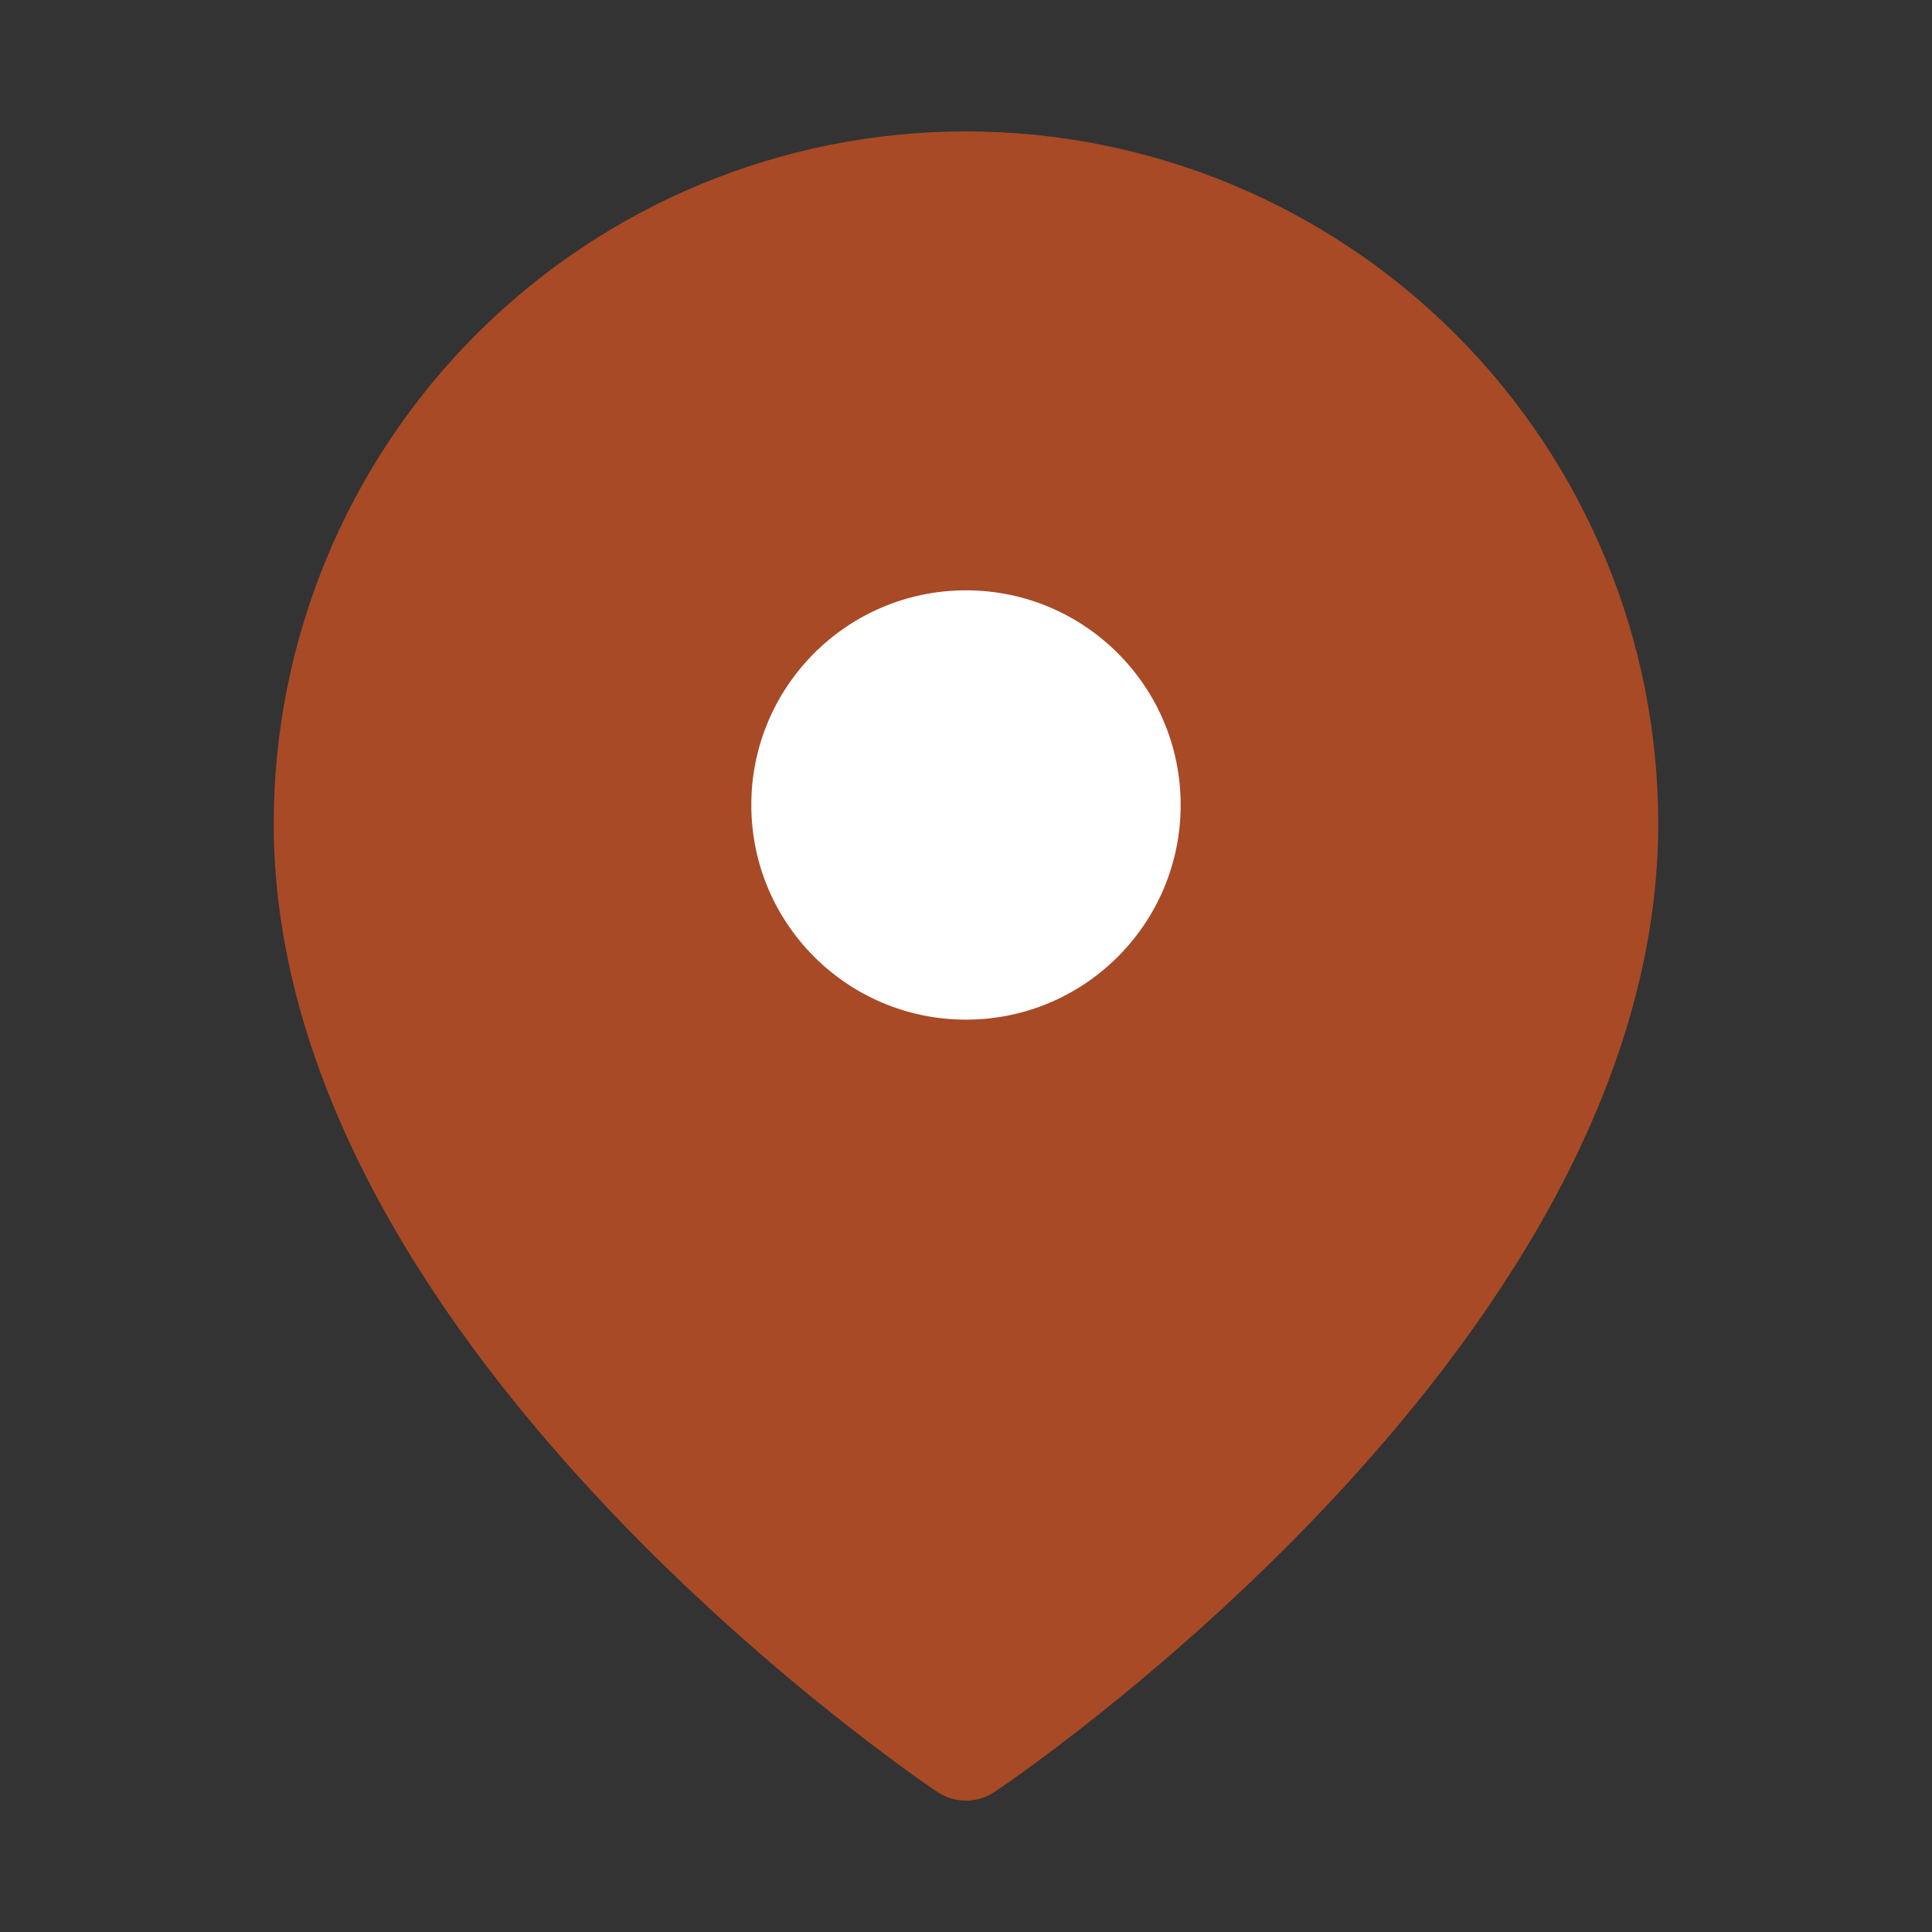
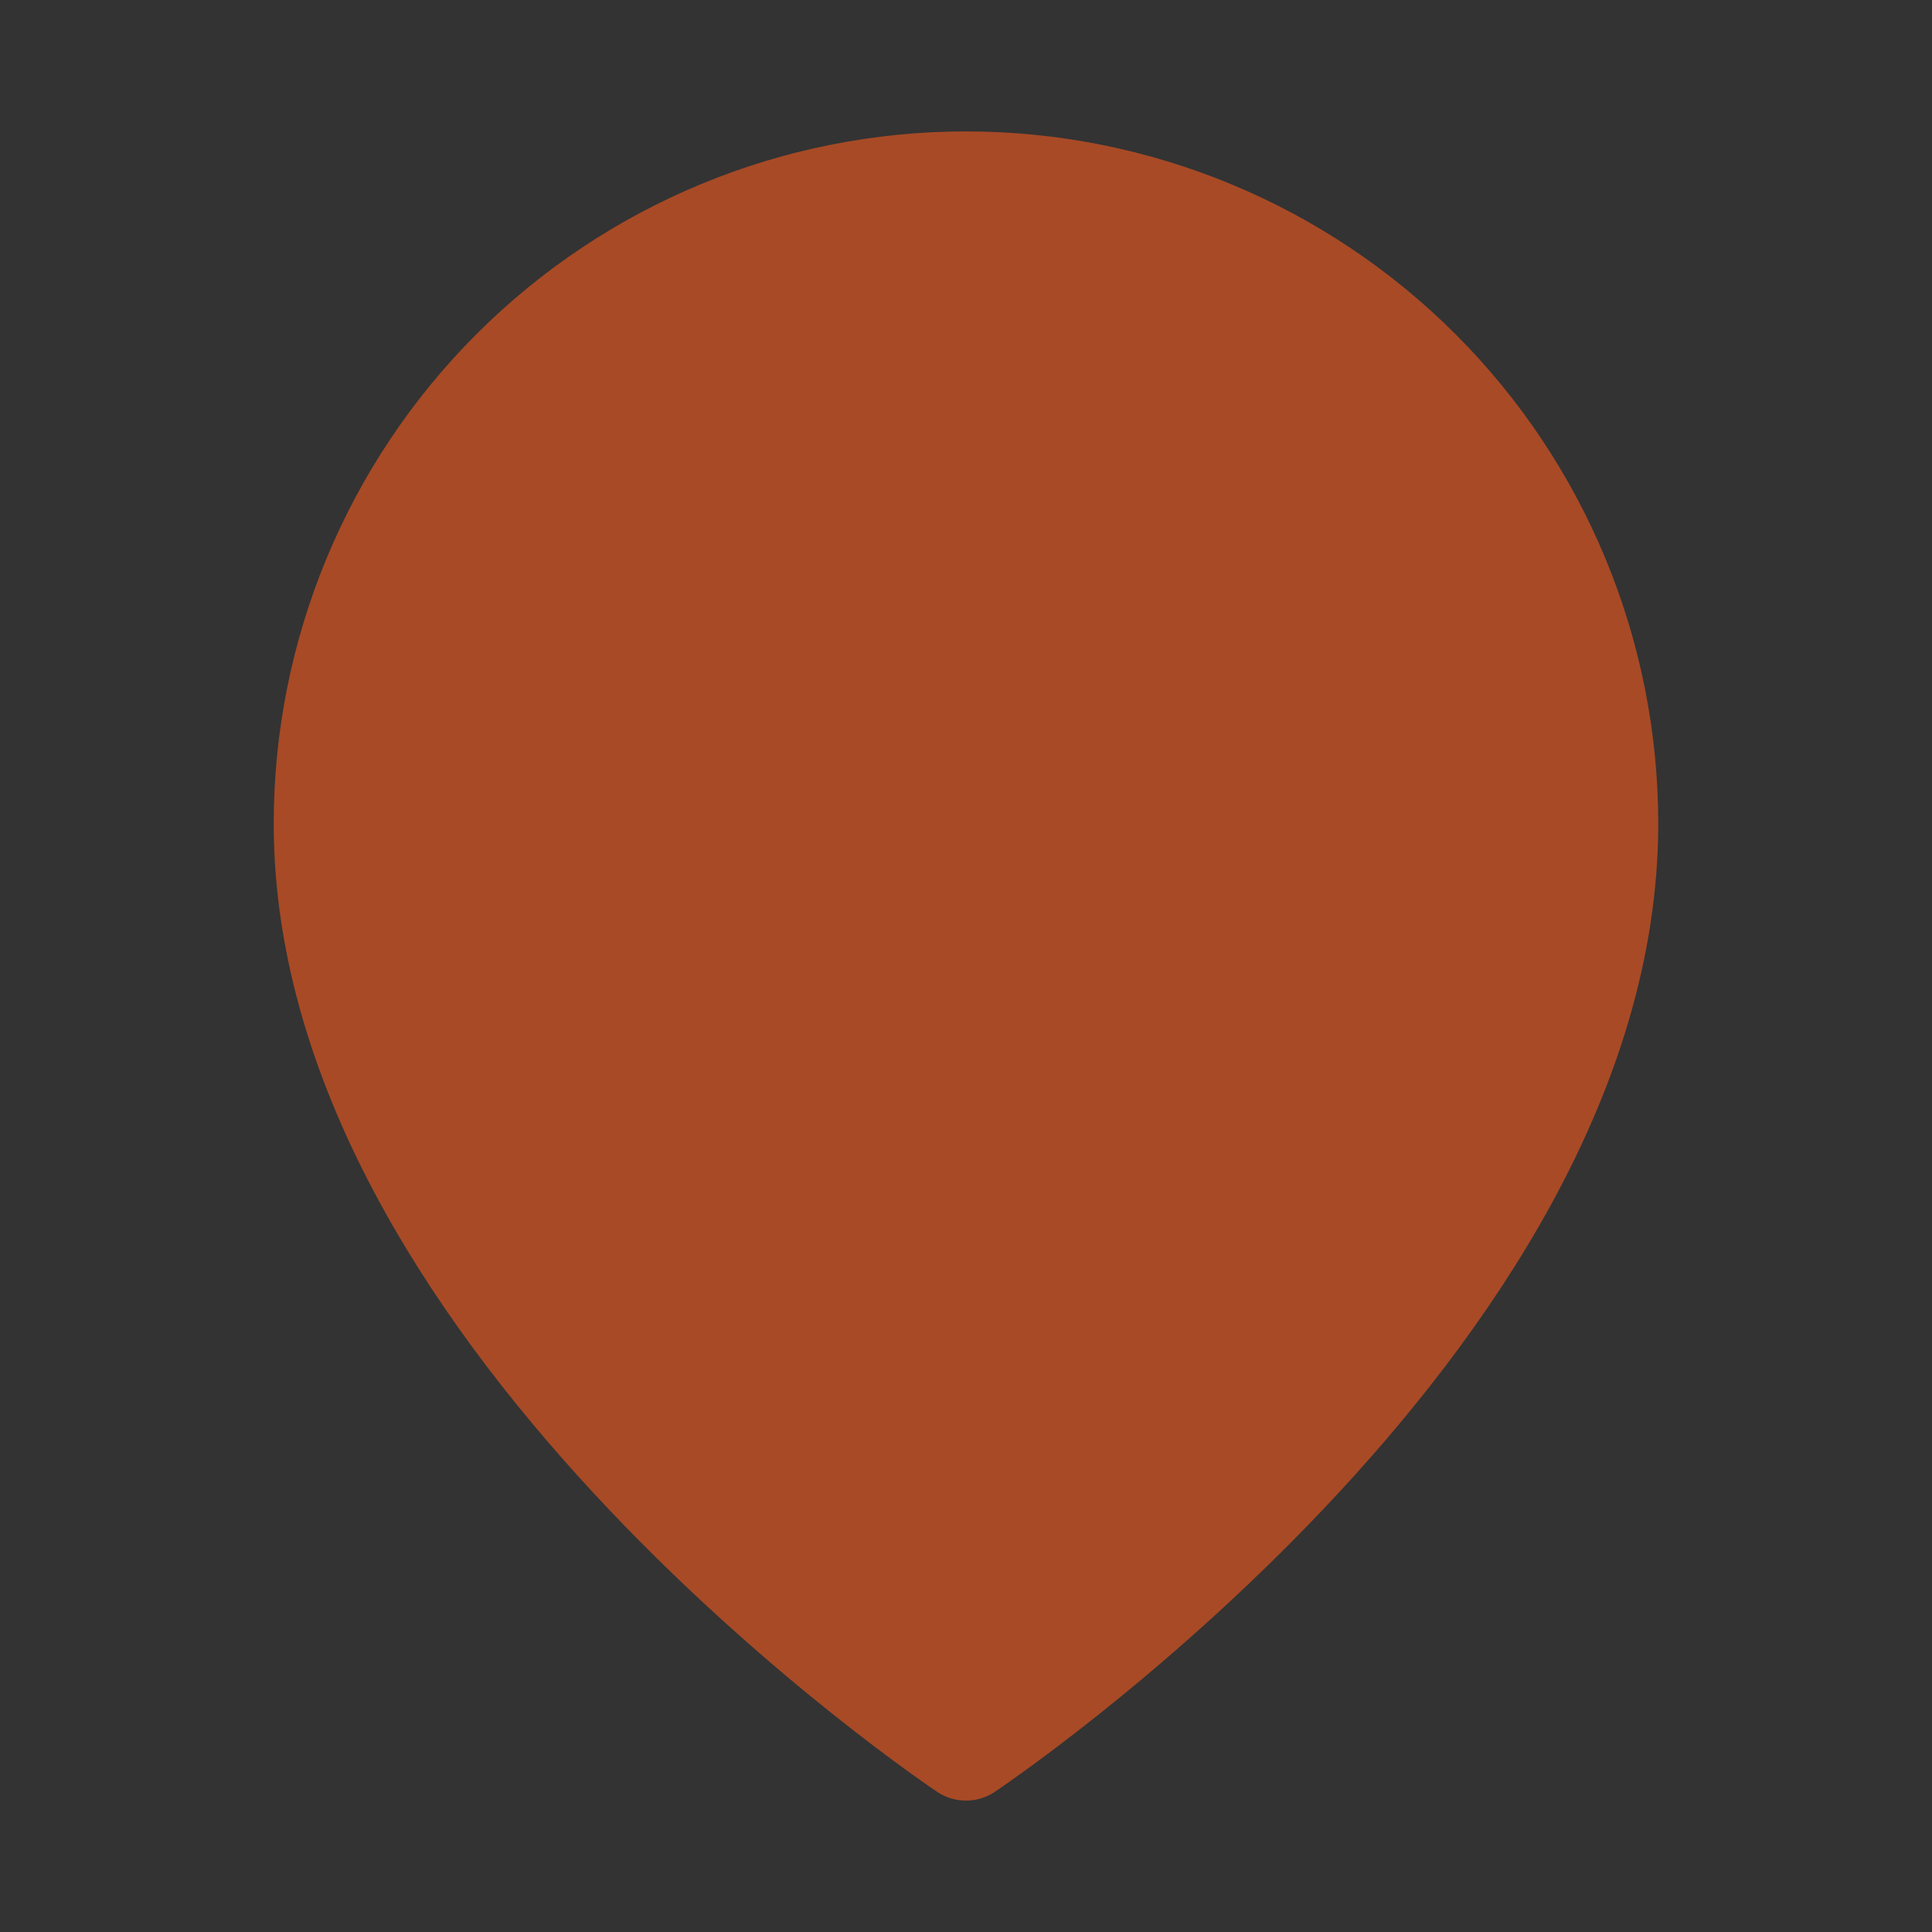
<svg xmlns="http://www.w3.org/2000/svg" width="56" height="56" viewBox="0 0 56 56" fill="none">
  <rect x="0" y="0" width="56" height="56" fill="#333333" stroke="none" />
  <path d="M22.556 46.667L10.889 31.111L10.111 28V22.556L10.889 16.333L13.222 12.444L16.334 10.111L22.556 7L27.222 5.444L31.889 6.222C33.963 6.741 38.267 7.933 38.889 8.556L43.556 13.222L45.889 18.667C46.148 21 46.511 25.822 45.889 26.445C45.267 27.067 44.593 31.37 44.334 33.444L38.111 41.222L28 50.556L22.556 46.667Z" fill="#A84A26" />
  <path d="M46.565 23.874C46.565 38.314 27.999 50.691 27.999 50.691C27.999 50.691 9.434 38.314 9.434 23.874C9.434 18.95 11.39 14.228 14.871 10.746C18.353 7.265 23.075 5.309 27.999 5.309C32.923 5.309 37.645 7.265 41.127 10.746C44.608 14.228 46.565 18.95 46.565 23.874Z" stroke="#A84A26" stroke-width="3" stroke-linecap="round" stroke-linejoin="round" />
-   <path d="M28 29.555C31.436 29.555 34.222 26.77 34.222 23.333C34.222 19.897 31.436 17.111 28 17.111C24.563 17.111 21.777 19.897 21.777 23.333C21.777 26.77 24.563 29.555 28 29.555Z" fill="white" />
</svg>